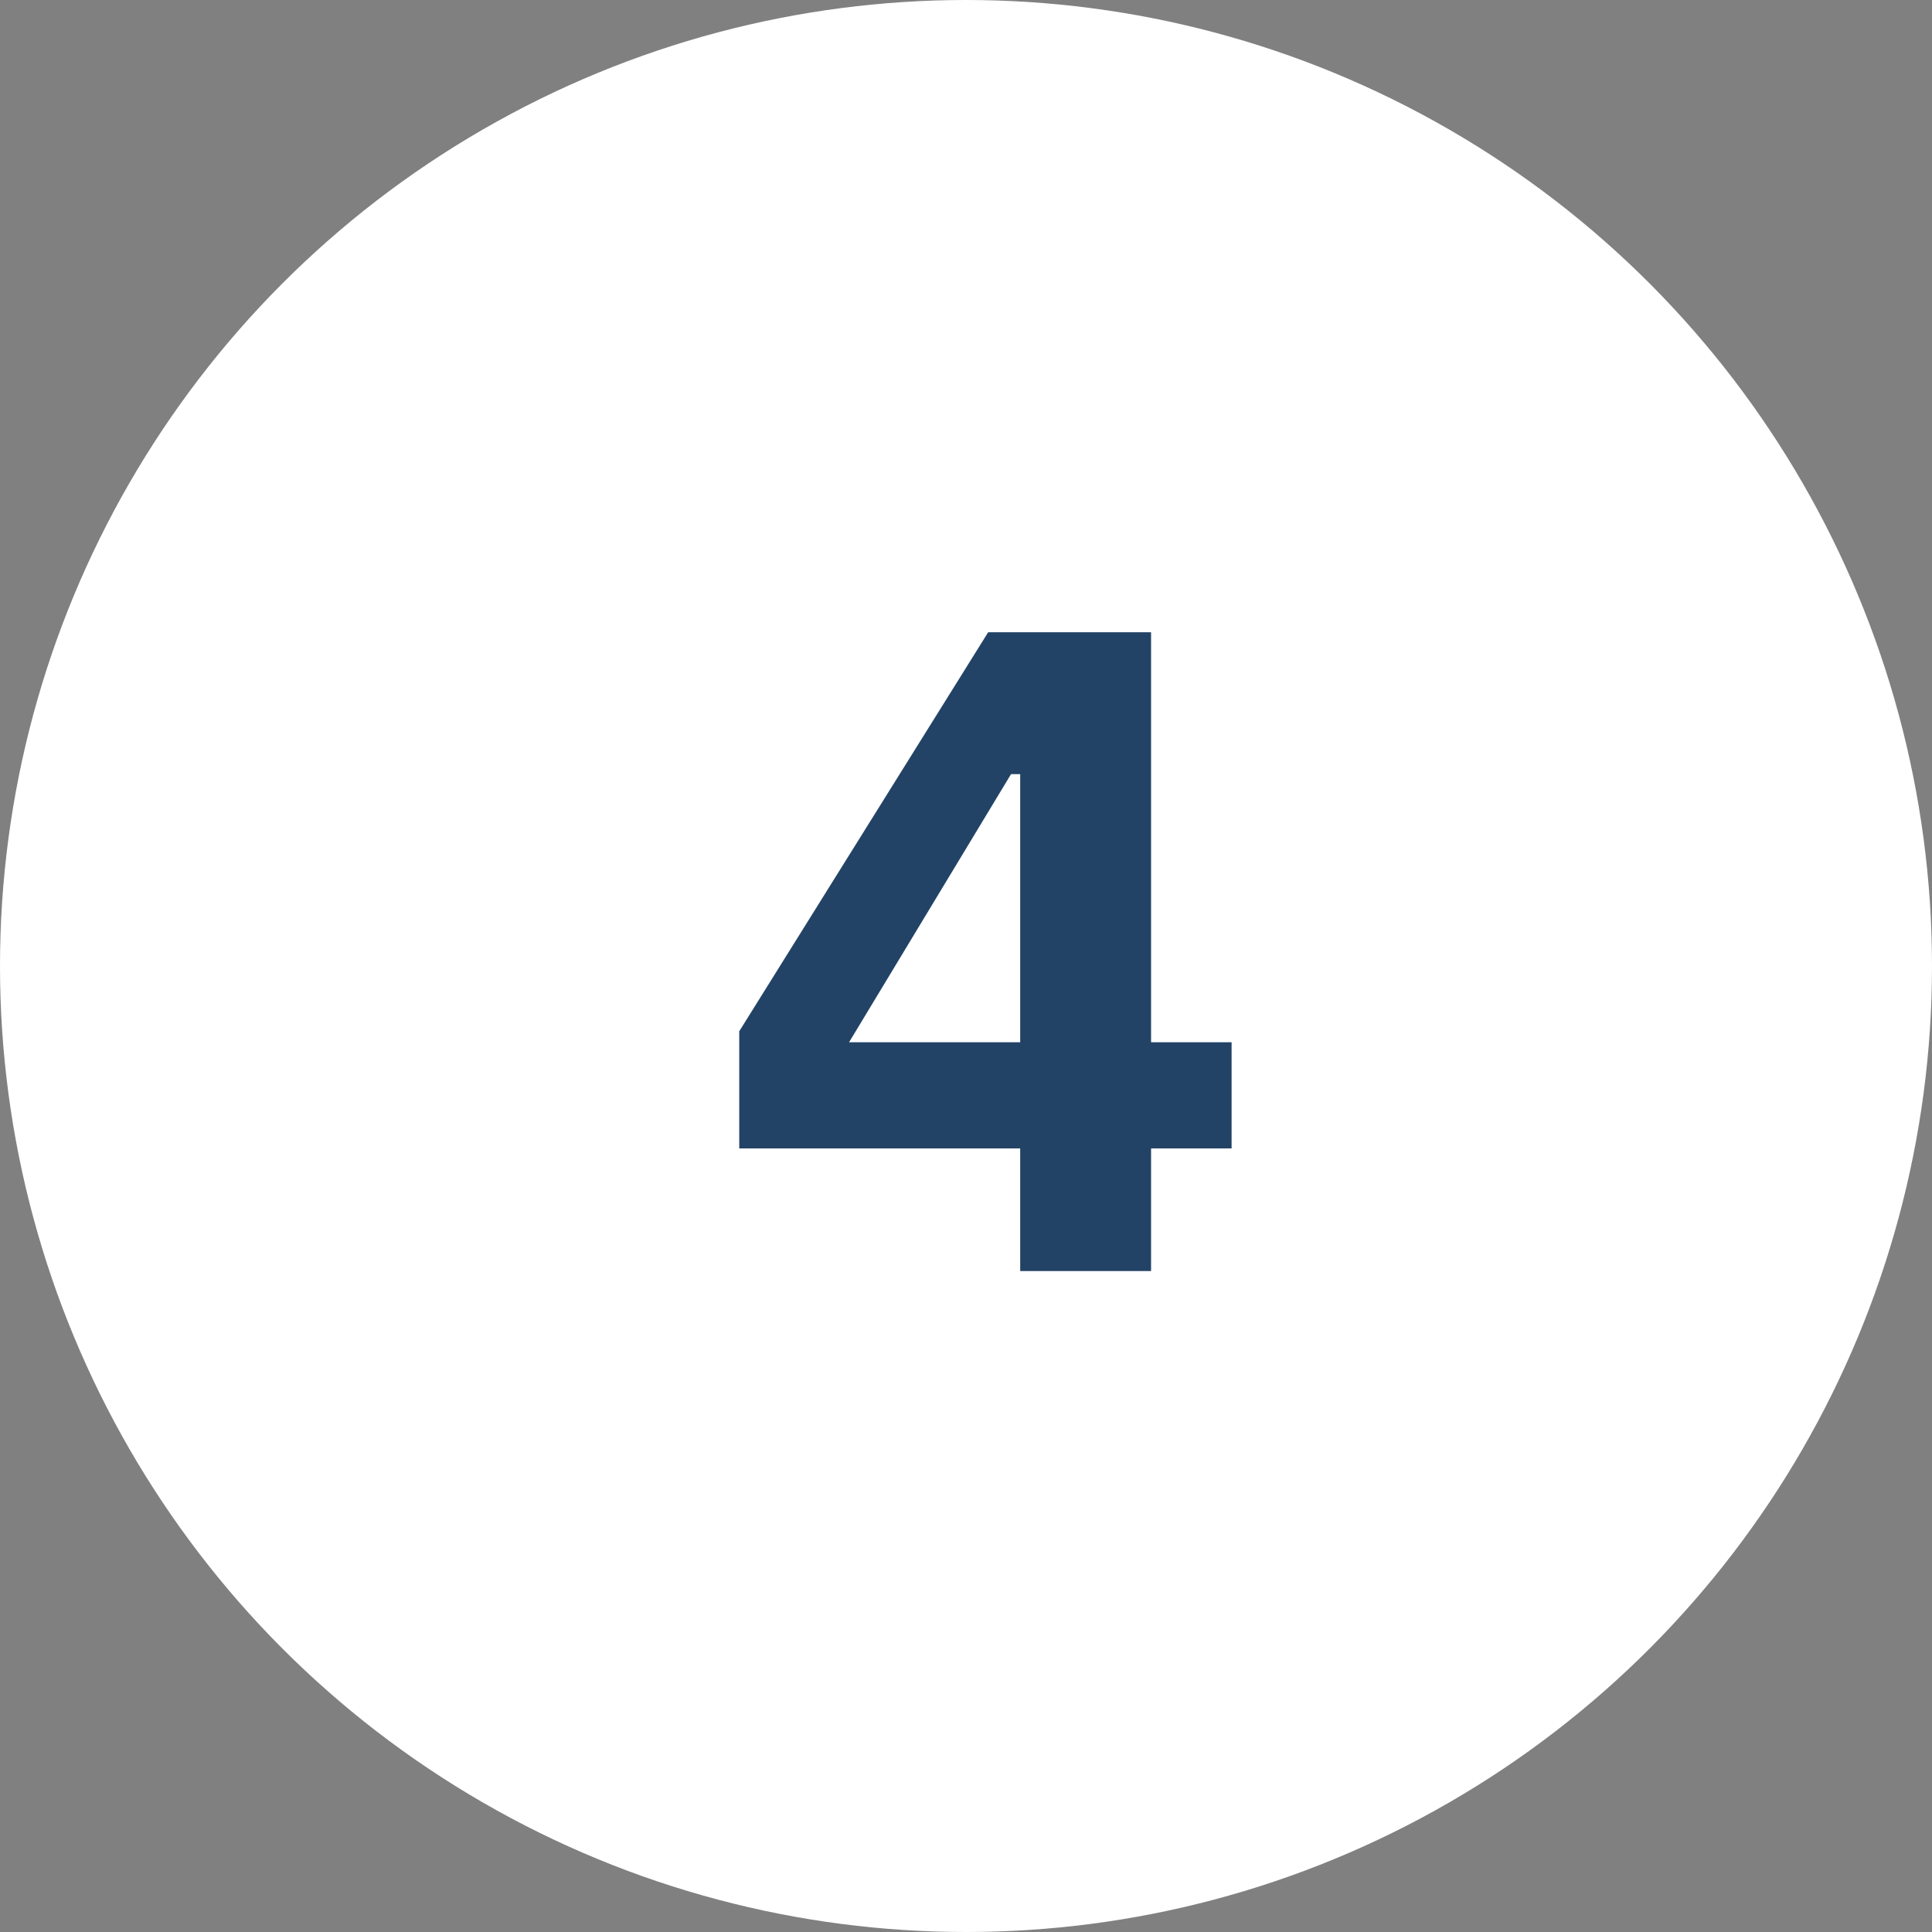
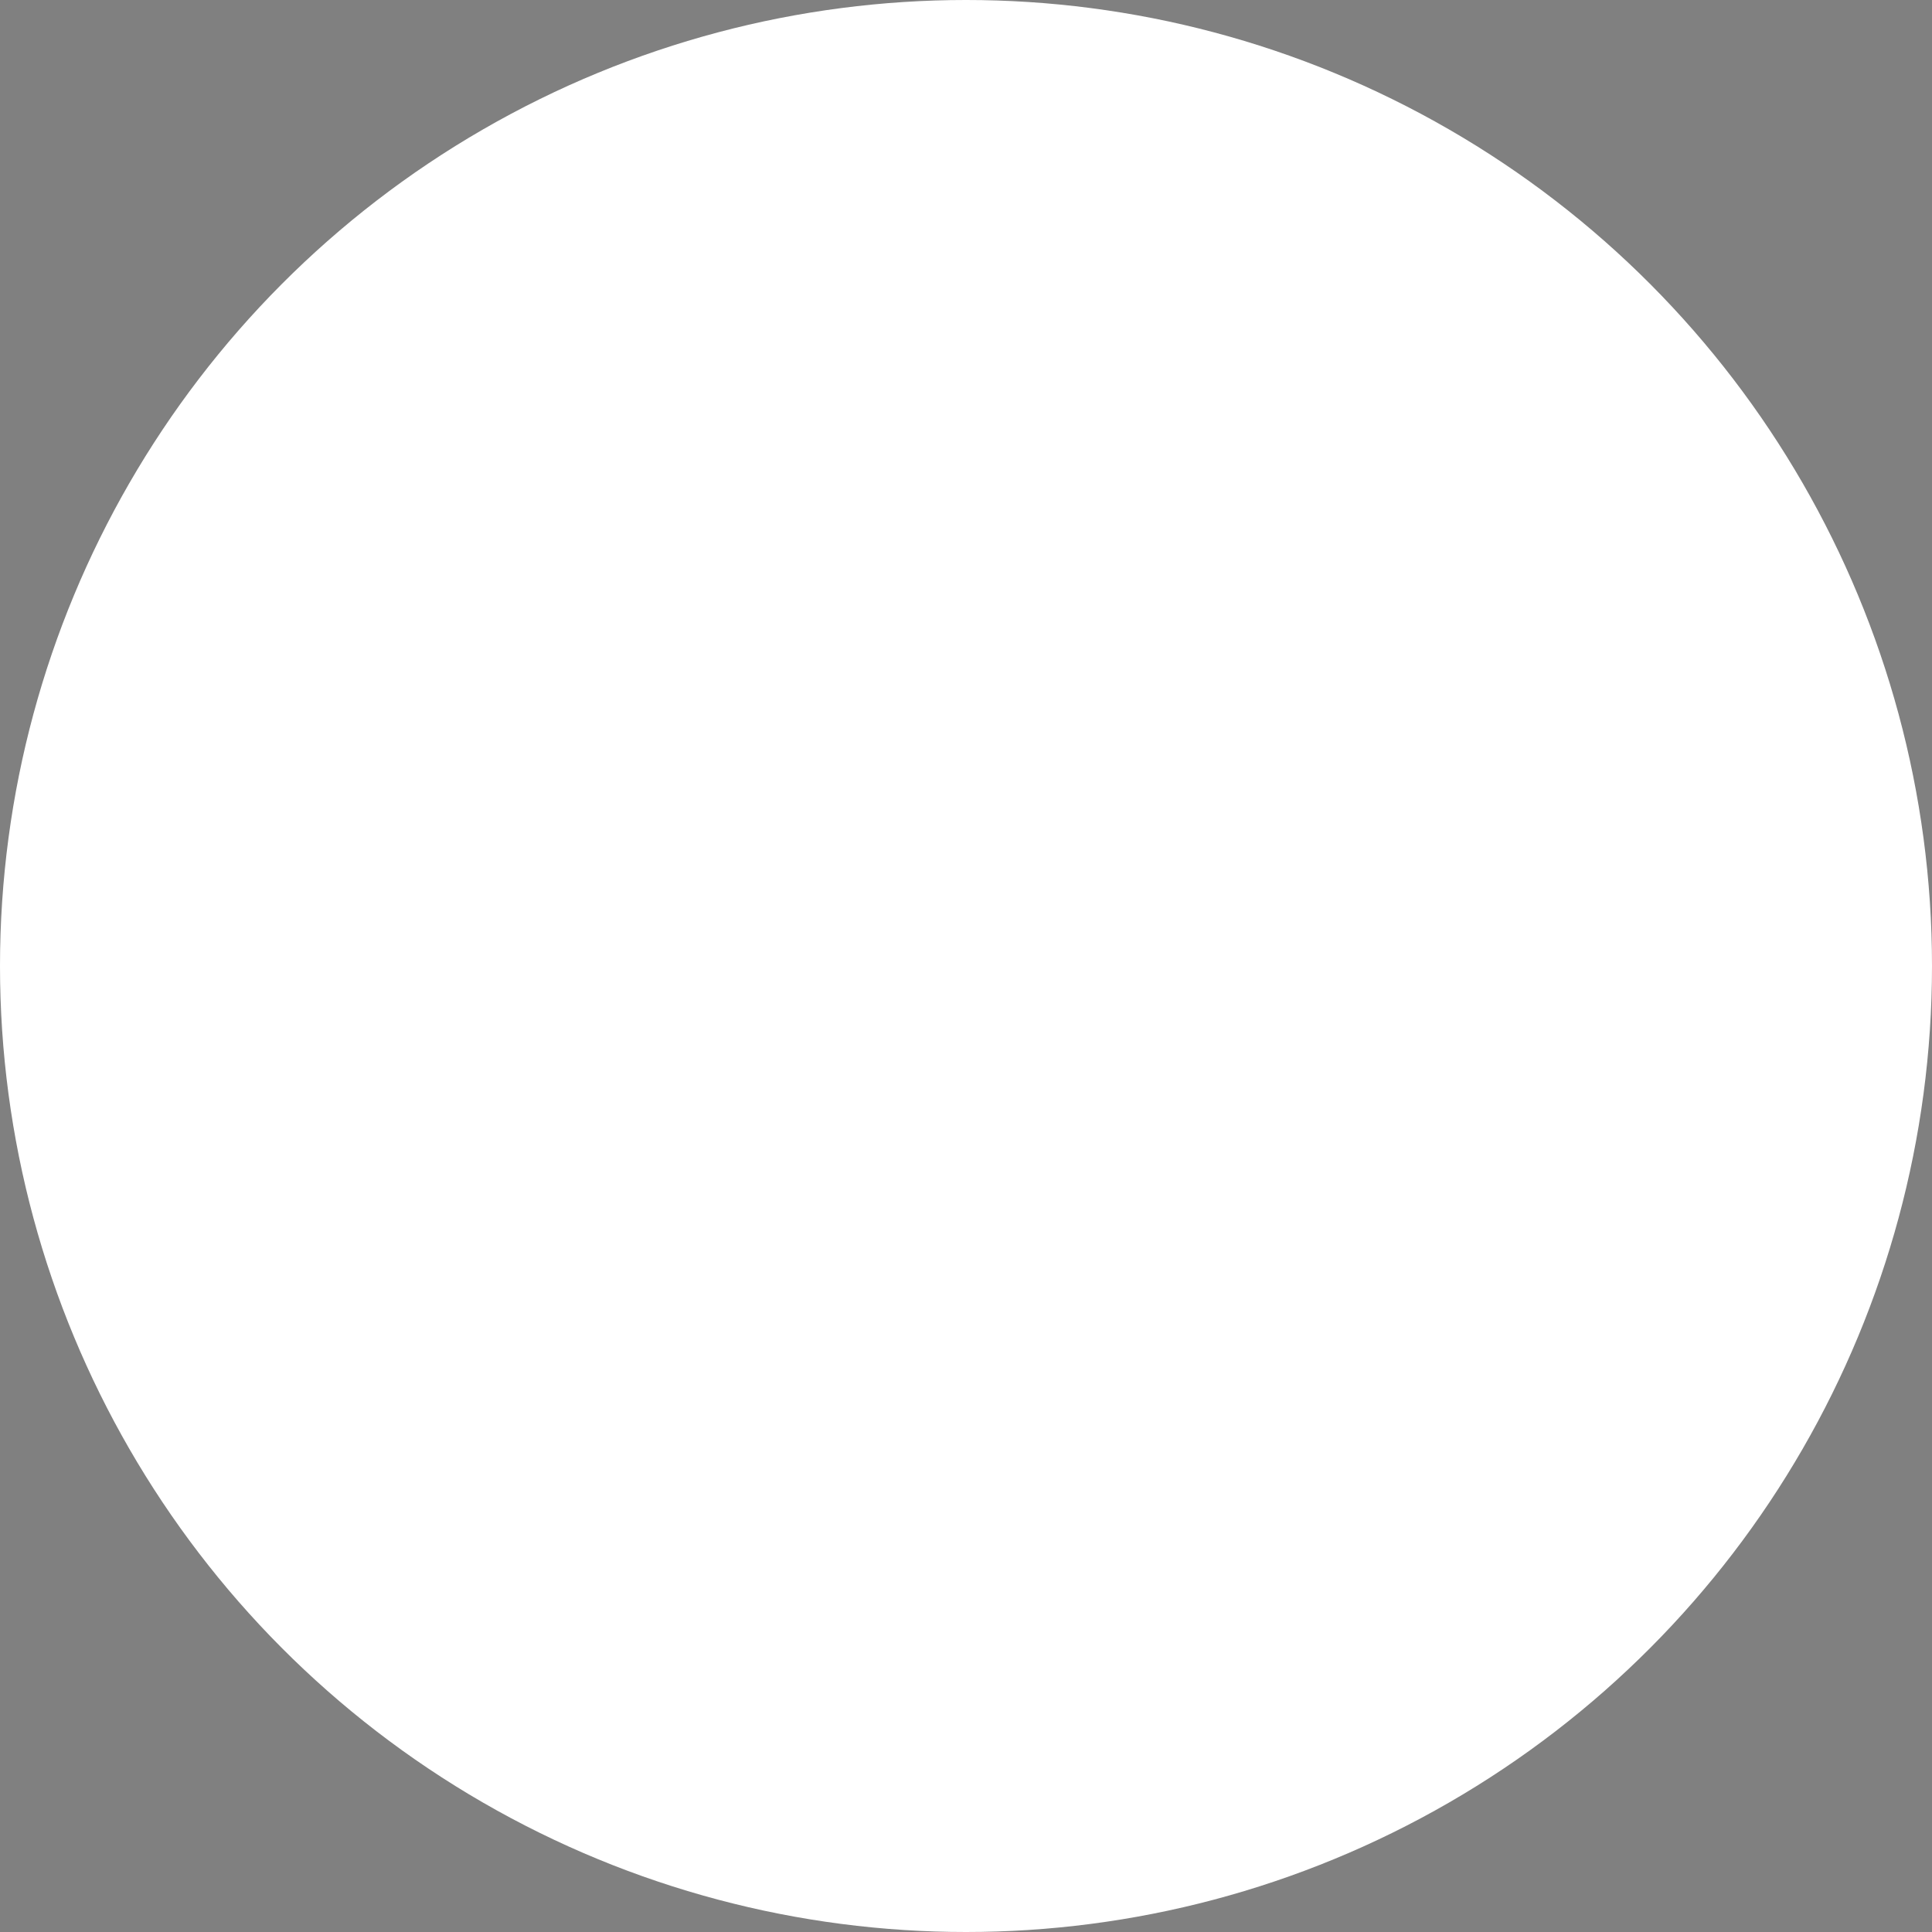
<svg xmlns="http://www.w3.org/2000/svg" width="38" height="38" viewBox="0 0 38 38" fill="none">
  <rect x="0" y="0" width="38" height="38" fill="#808080" stroke="none" />
  <circle cx="19" cy="19" r="19" fill="white" />
-   <path d="M20.066 25V22.588H14.54V20.284L19.436 12.436H22.64V20.5H24.224V22.588H22.64V25H20.066ZM16.7 20.5H20.066V15.226H19.886L16.7 20.5Z" fill="#224366" />
</svg>